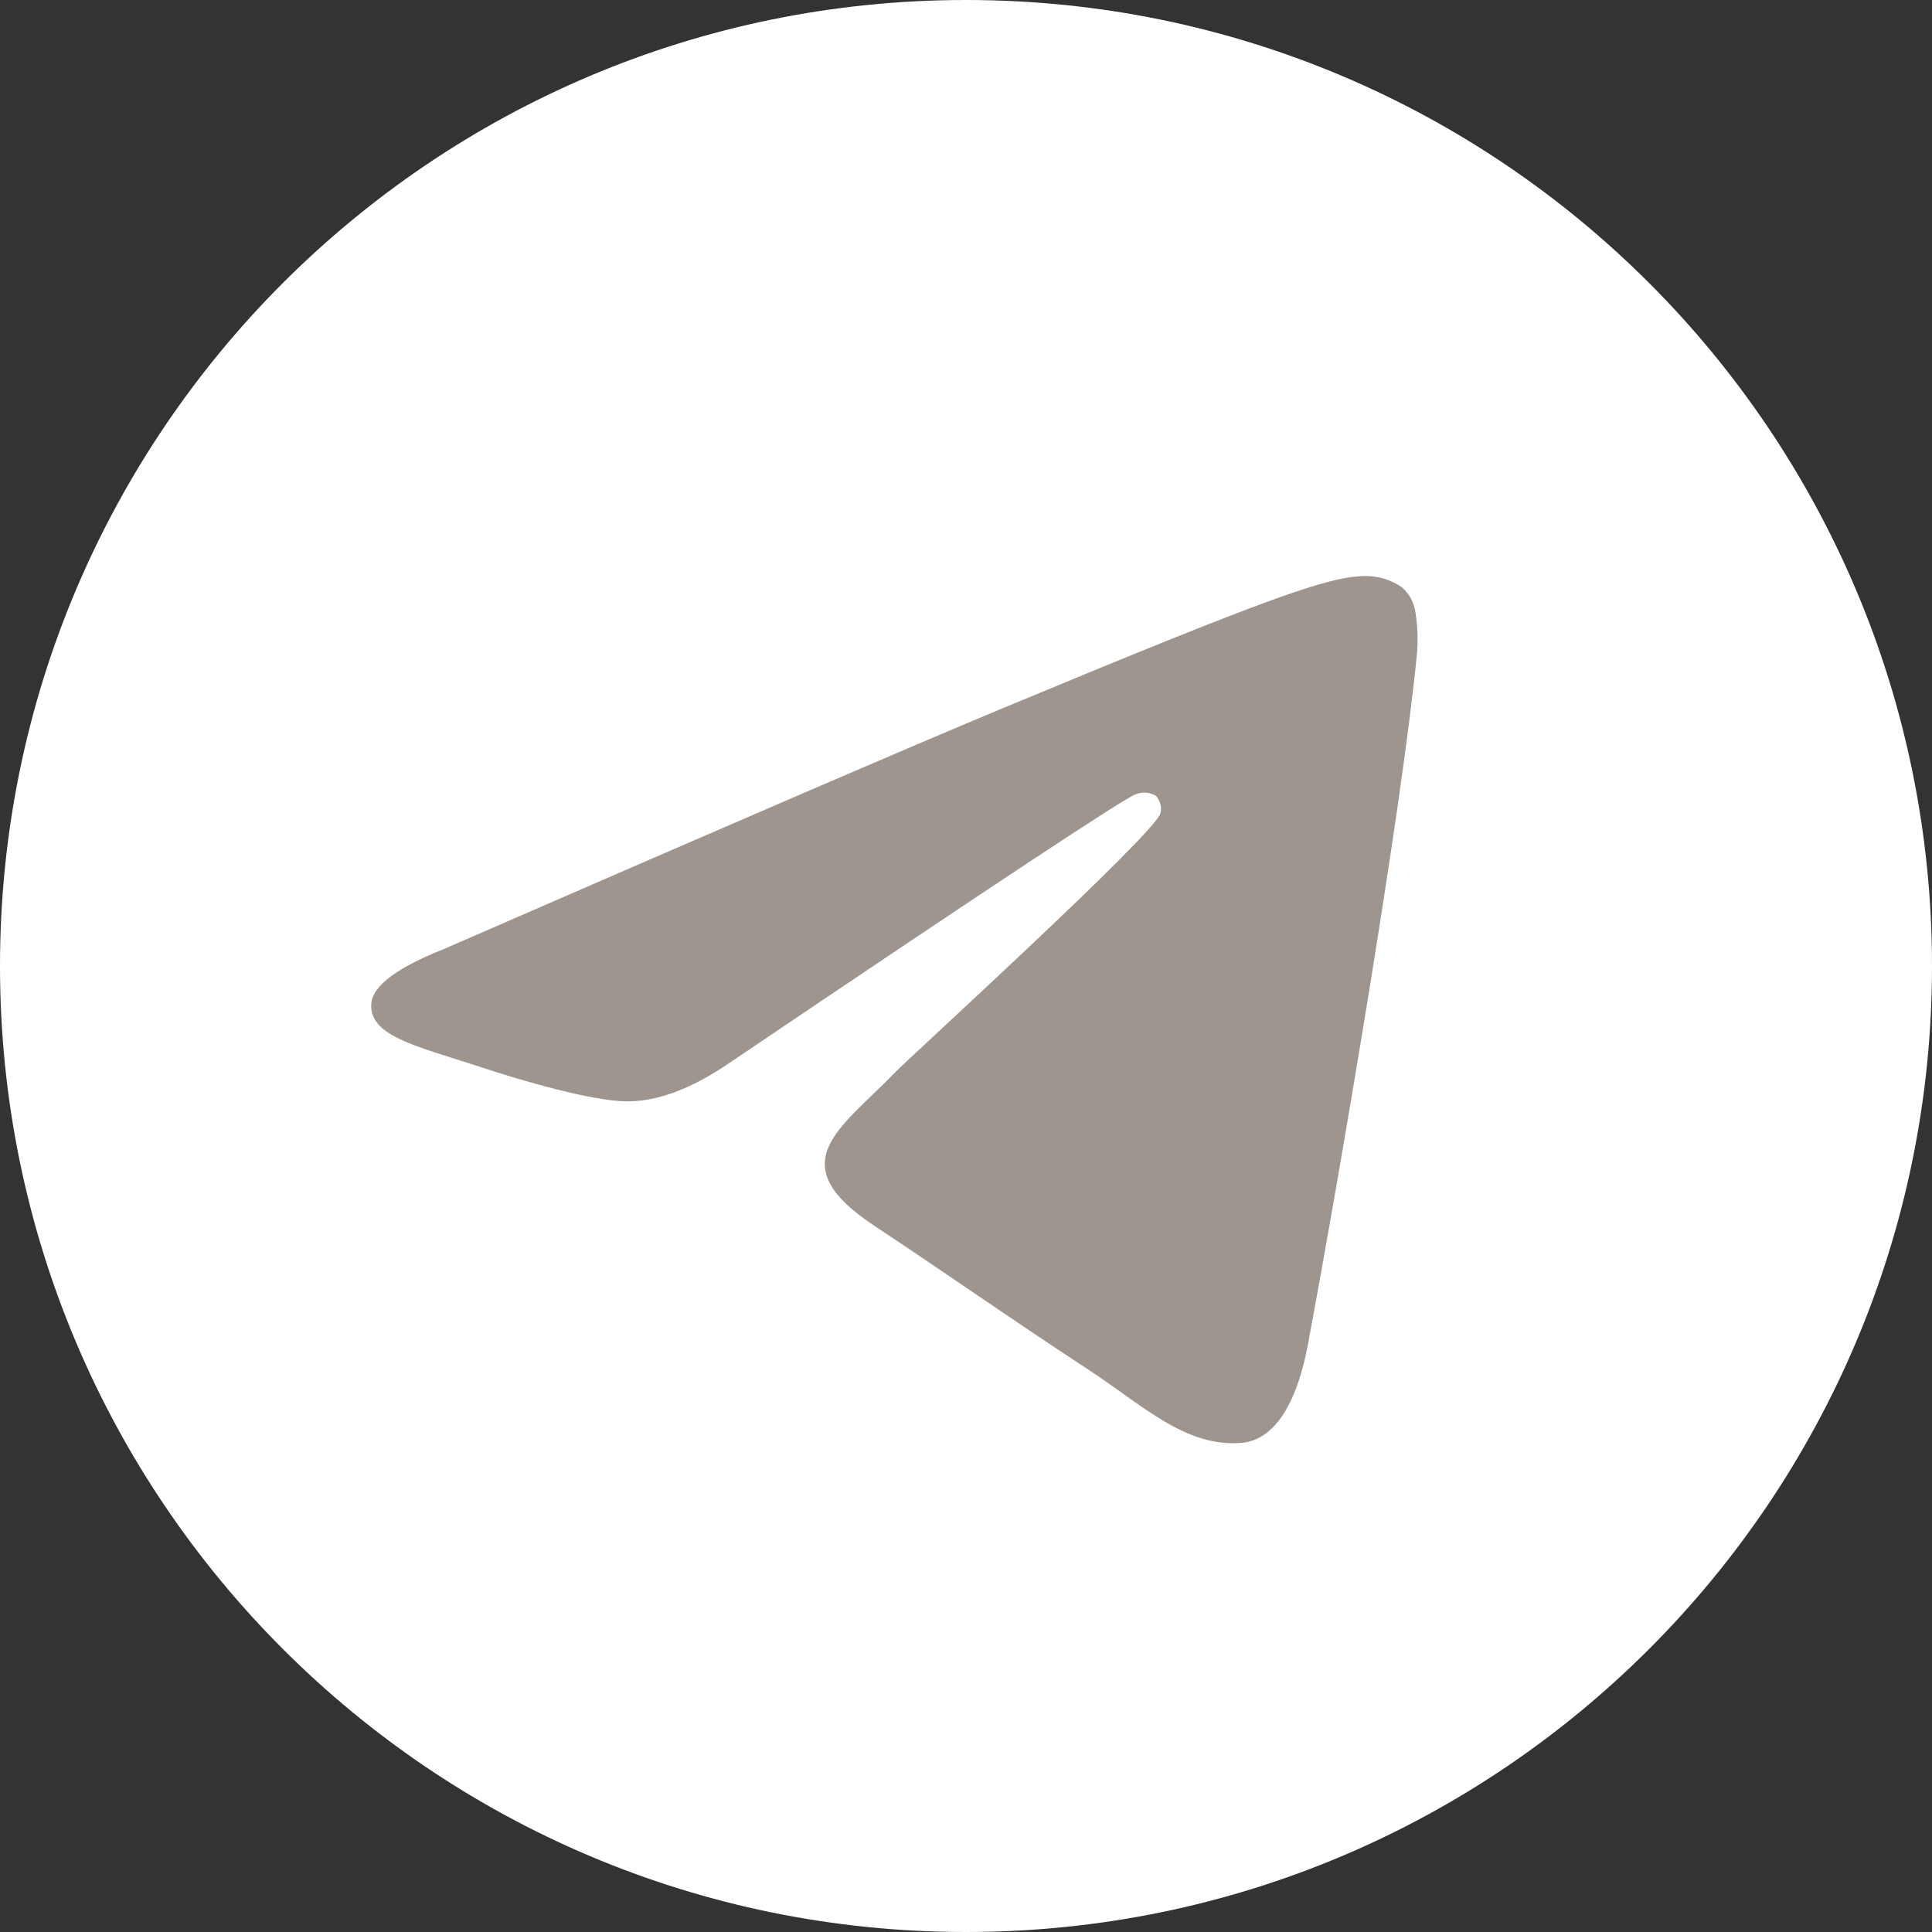
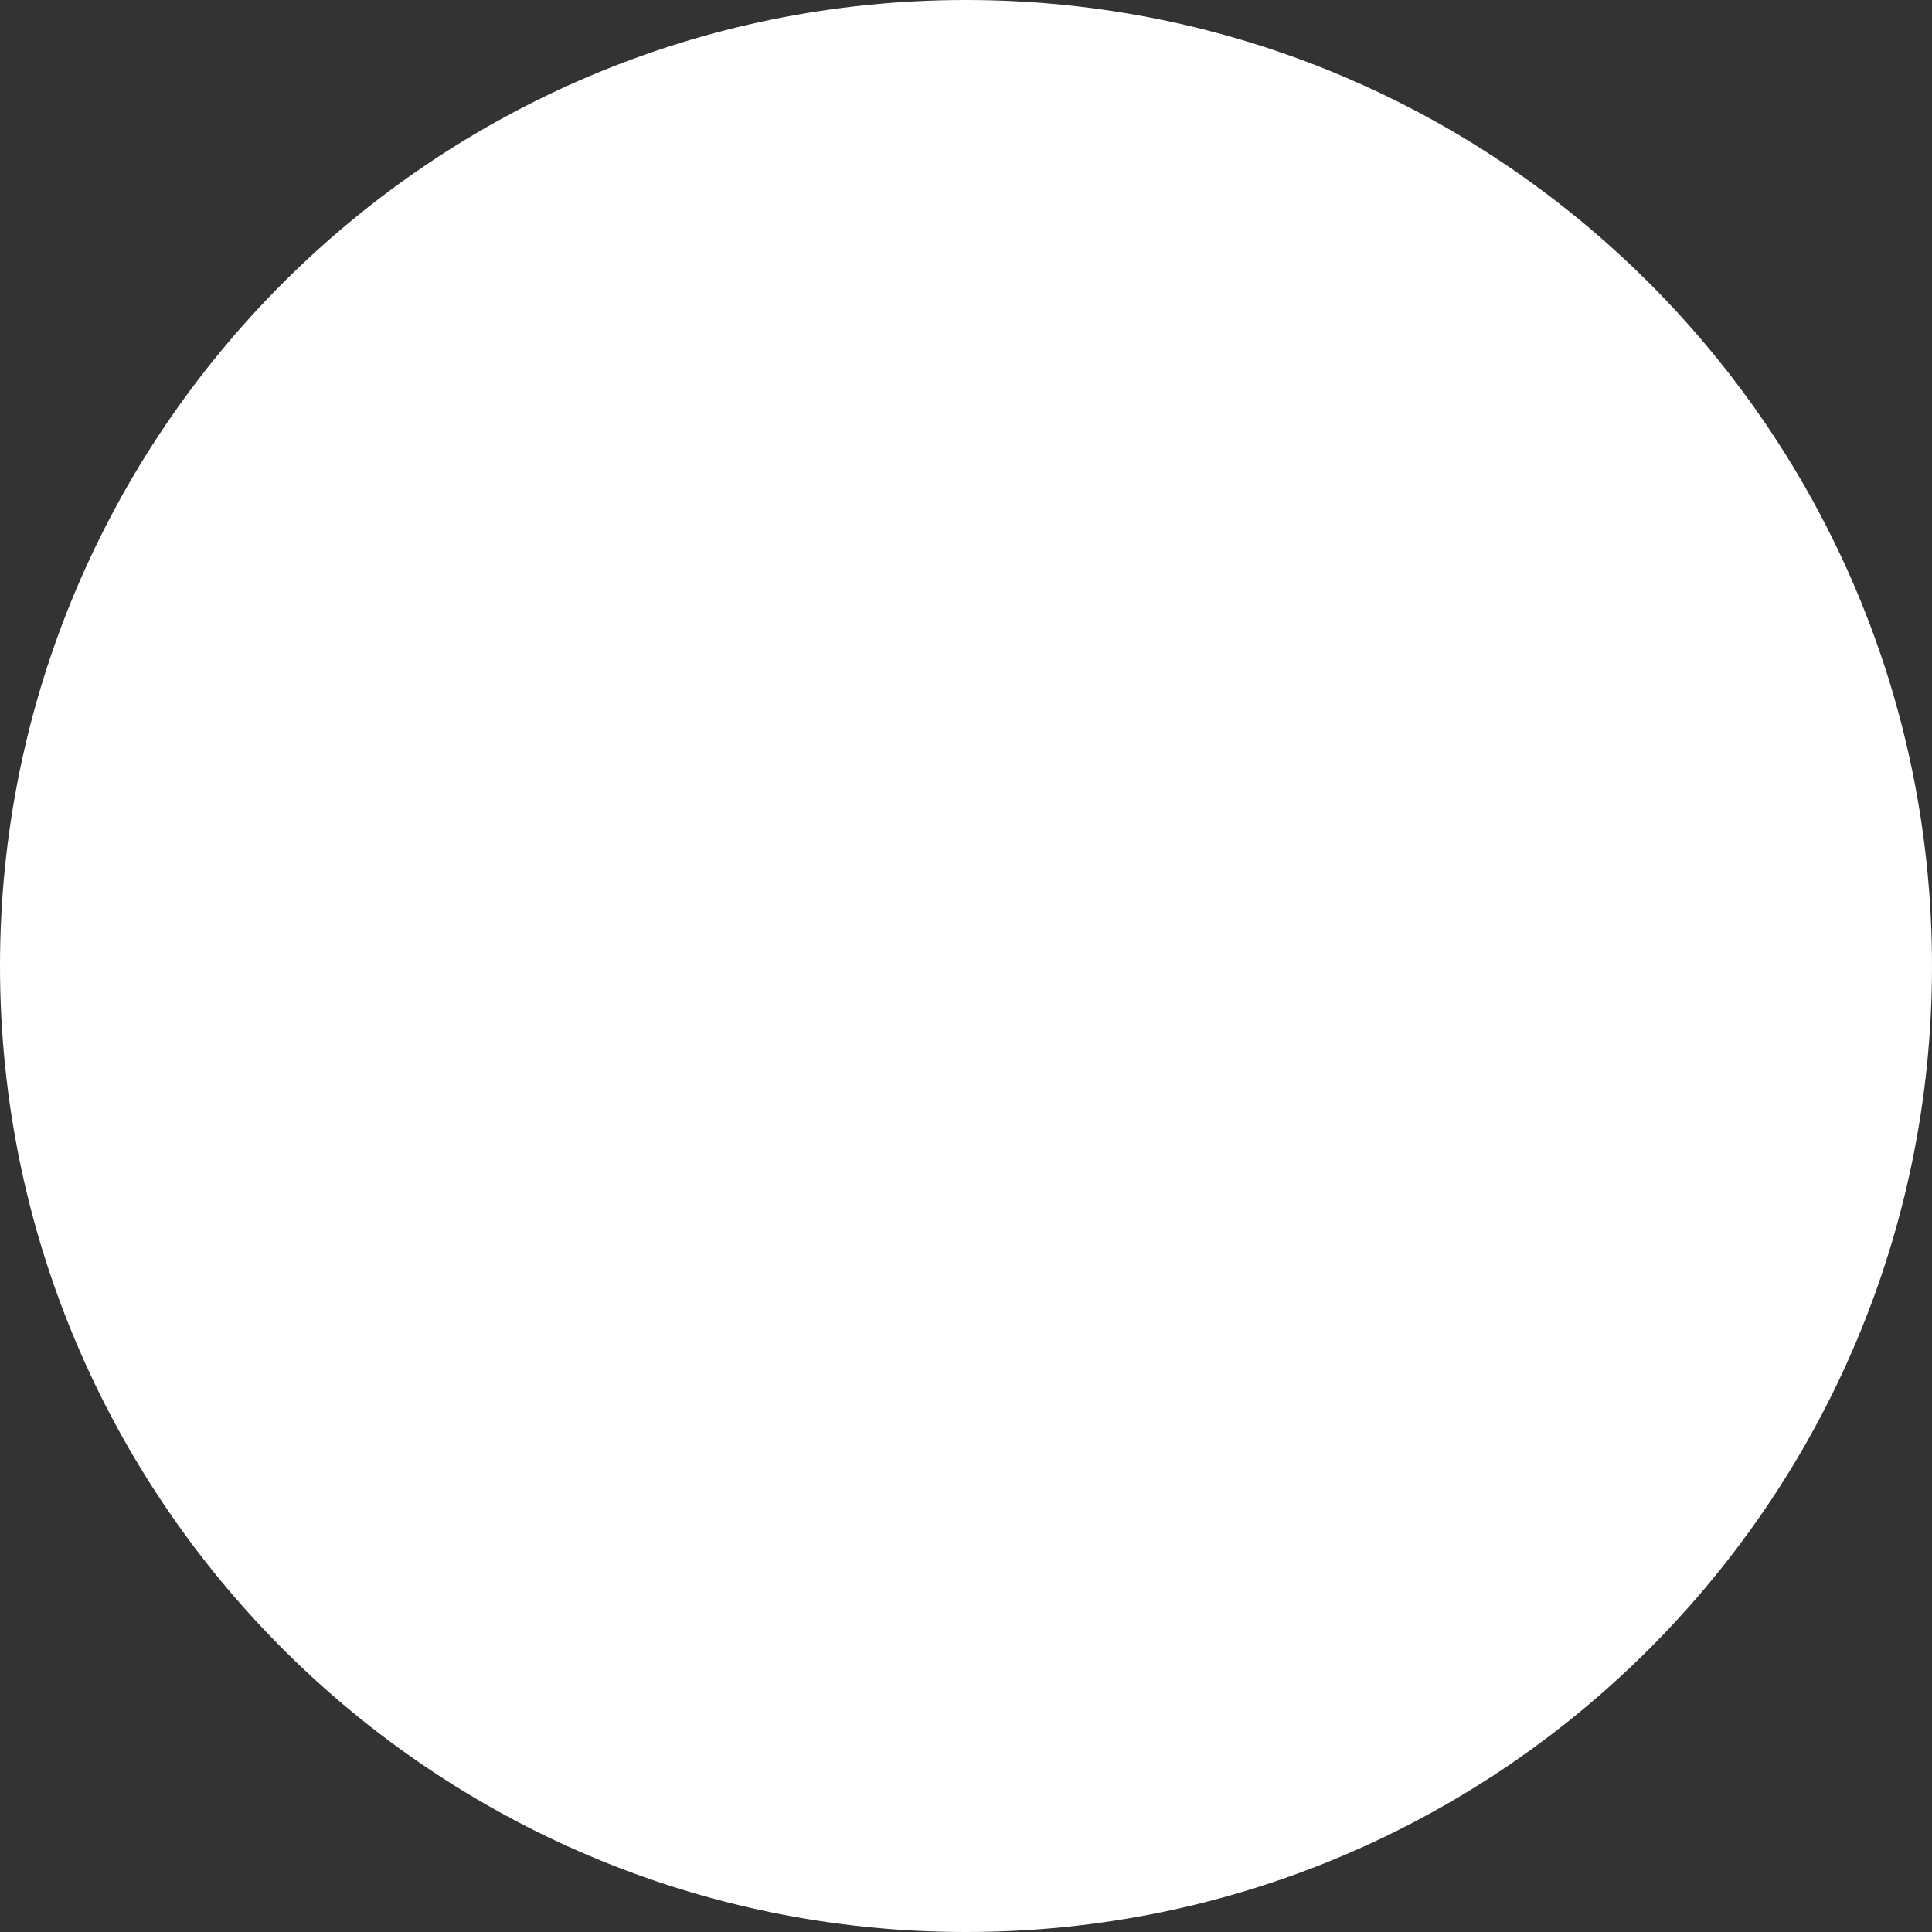
<svg xmlns="http://www.w3.org/2000/svg" width="34" height="34" viewBox="0 0 34 34" fill="none">
  <rect x="0" y="0" width="34" height="34" fill="#333333" stroke="none" />
  <g clip-path="url(#clip0_50_688)">
    <path d="M17 34C26.389 34 34 26.389 34 17C34 7.611 26.389 0 17 0C7.611 0 0 7.611 0 17C0 26.389 7.611 34 17 34Z" fill="white" />
-     <path fill-rule="evenodd" clip-rule="evenodd" d="M7.798 16.707C12.741 14.554 16.038 13.133 17.686 12.447C22.396 10.489 23.379 10.149 24.012 10.137C24.247 10.132 24.477 10.201 24.67 10.334C24.805 10.451 24.892 10.615 24.912 10.793C24.946 11.014 24.955 11.239 24.94 11.462C24.686 14.15 23.58 20.648 23.019 23.651C22.782 24.916 22.314 25.348 21.86 25.391C20.876 25.481 20.12 24.739 19.171 24.115C17.678 23.136 16.835 22.533 15.387 21.572C13.712 20.465 14.799 19.862 15.752 18.872C16.002 18.613 20.338 14.666 20.424 14.309C20.435 14.256 20.434 14.201 20.42 14.149C20.406 14.097 20.38 14.048 20.345 14.008C20.293 13.976 20.234 13.956 20.173 13.95C20.112 13.944 20.051 13.953 19.994 13.975C19.845 14.008 17.461 15.583 12.842 18.702C12.166 19.166 11.553 19.393 11.003 19.382C10.398 19.367 9.234 19.038 8.367 18.749C7.306 18.404 6.47 18.222 6.536 17.642C6.575 17.338 6.996 17.027 7.798 16.707Z" fill="#9E958F" />
  </g>
  <defs>
    <clipPath id="clip0_50_688">
      <rect width="34" height="34" fill="white" />
    </clipPath>
  </defs>
</svg>